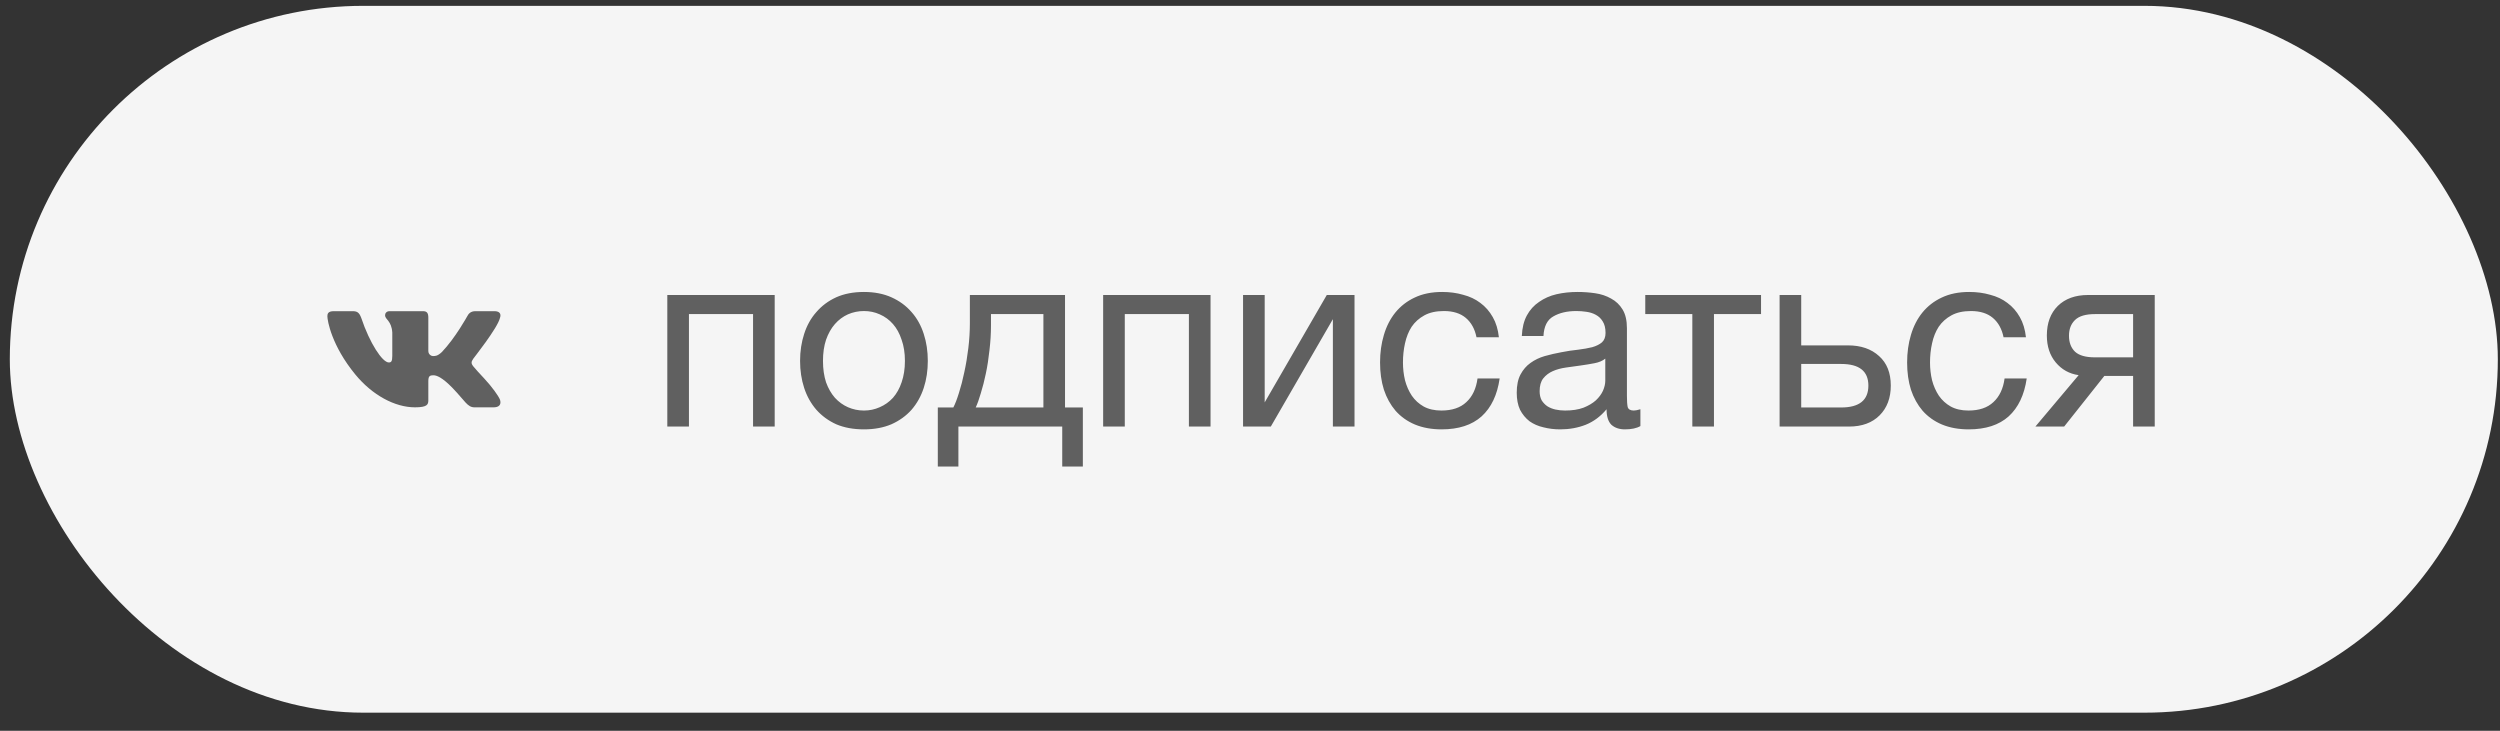
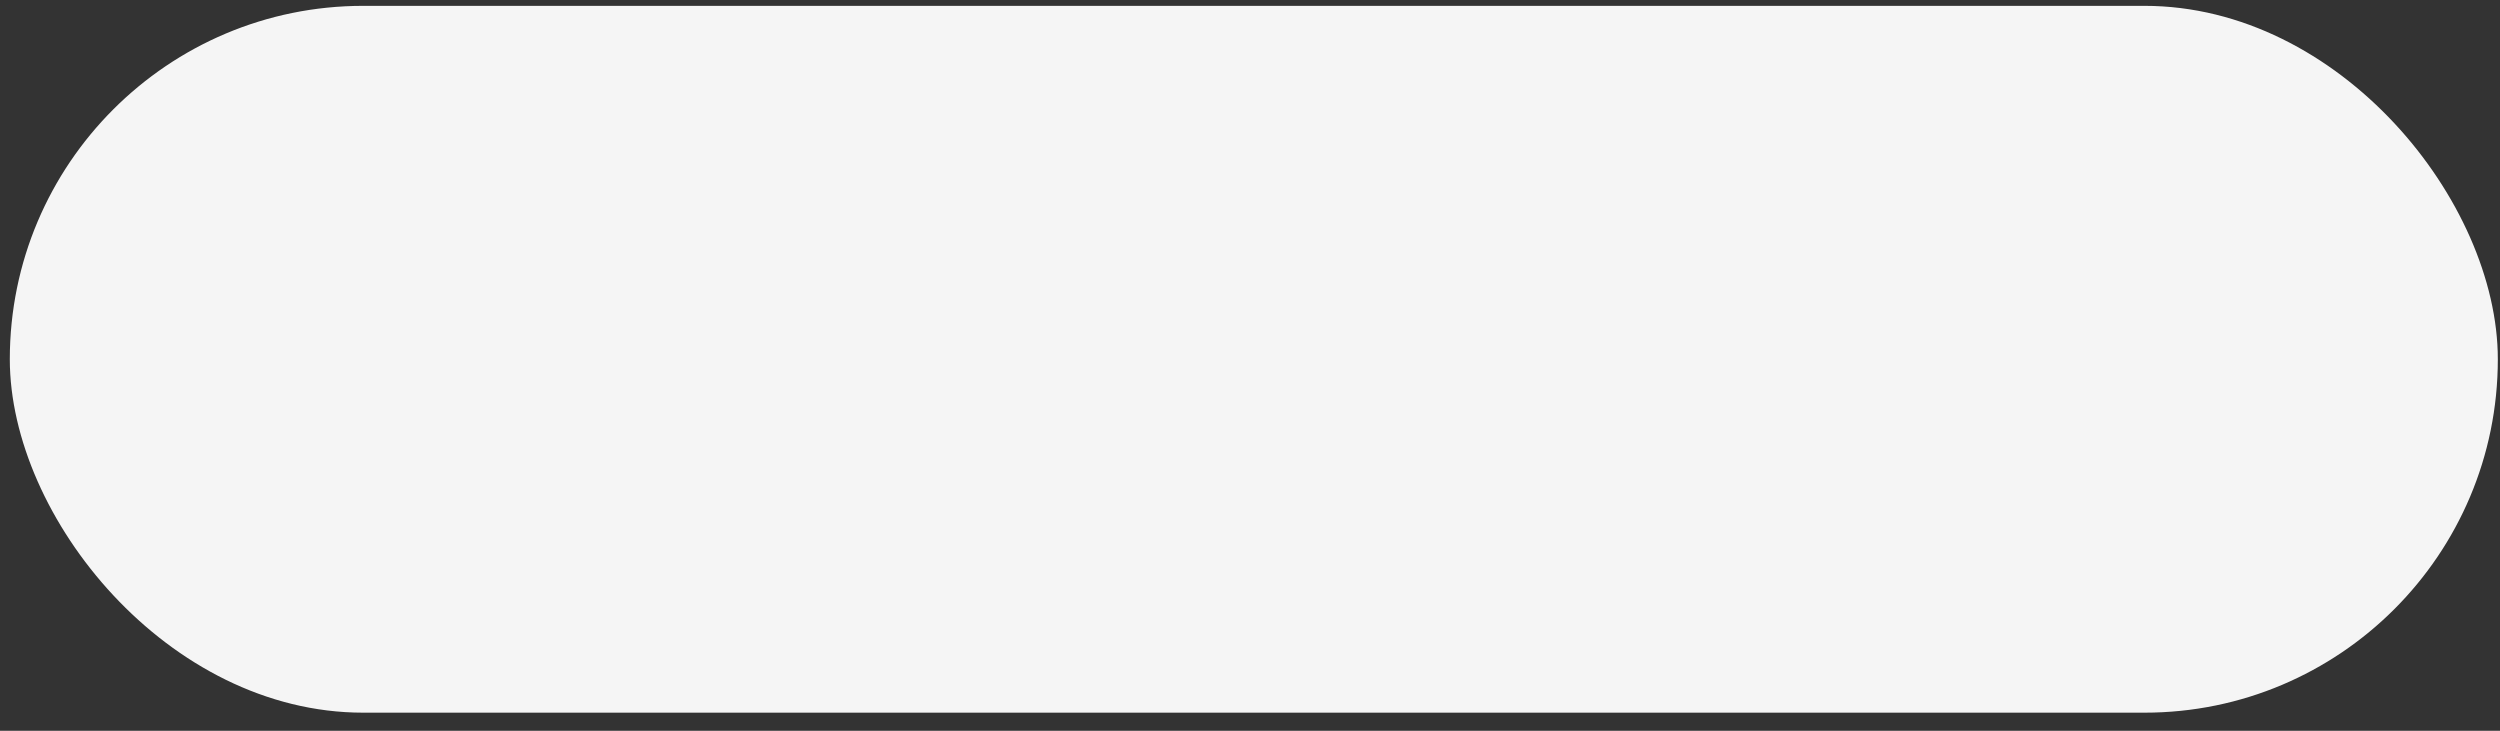
<svg xmlns="http://www.w3.org/2000/svg" width="130" height="38" viewBox="0 0 130 38" fill="none">
  <rect x="0" y="0" width="130" height="38" fill="#333333" stroke="none" />
  <rect x="0.51" y="0.304" width="129.377" height="36.755" rx="18.377" fill="#F5F5F5" />
  <g clip-path="url(#clip0_37_75)">
-     <path d="M17.357 16.181C17.071 16.181 17.023 16.306 17.023 16.439C17.023 16.679 17.248 17.979 18.476 19.473C19.367 20.556 20.54 21.181 21.579 21.181C22.208 21.181 22.273 21.04 22.273 20.817V19.826C22.273 19.559 22.342 19.515 22.542 19.515C22.685 19.515 22.976 19.598 23.539 20.182C24.187 20.855 24.305 21.182 24.677 21.182H25.659C25.887 21.182 26.018 21.097 26.023 20.932C26.024 20.89 26.017 20.843 26.002 20.791C25.929 20.599 25.596 20.129 25.18 19.681C24.949 19.434 24.721 19.189 24.616 19.056C24.546 18.969 24.52 18.907 24.523 18.848C24.526 18.786 24.562 18.728 24.616 18.646C24.607 18.646 25.876 17.062 26 16.528C26.017 16.478 26.025 16.431 26.023 16.39C26.017 16.269 25.924 16.181 25.705 16.181H24.723C24.475 16.181 24.361 16.315 24.294 16.449C24.294 16.449 23.681 17.569 22.976 18.307C22.747 18.521 22.631 18.515 22.507 18.515C22.441 18.515 22.273 18.444 22.273 18.248V16.519C22.273 16.288 22.208 16.181 21.999 16.181H20.255C20.103 16.181 20.023 16.288 20.023 16.395C20.023 16.617 20.361 16.671 20.399 17.294V18.502C20.399 18.795 20.342 18.848 20.218 18.848C19.884 18.848 19.226 17.848 18.787 16.537C18.691 16.279 18.595 16.181 18.347 16.181H17.357Z" fill="#606060" />
-   </g>
-   <path d="M34.7 15.34H40.284V22.181H39.159V16.333H35.825V22.181H34.7V15.34ZM44.925 22.327C44.378 22.327 43.898 22.238 43.483 22.062C43.077 21.877 42.733 21.625 42.451 21.308C42.169 20.982 41.957 20.602 41.816 20.17C41.675 19.738 41.604 19.27 41.604 18.767C41.604 18.265 41.675 17.797 41.816 17.365C41.957 16.924 42.169 16.544 42.451 16.227C42.733 15.9 43.077 15.645 43.483 15.459C43.898 15.274 44.378 15.182 44.925 15.182C45.463 15.182 45.94 15.274 46.354 15.459C46.769 15.645 47.117 15.9 47.4 16.227C47.682 16.544 47.894 16.924 48.035 17.365C48.176 17.797 48.246 18.265 48.246 18.767C48.246 19.27 48.176 19.738 48.035 20.17C47.894 20.602 47.682 20.982 47.4 21.308C47.117 21.625 46.769 21.877 46.354 22.062C45.94 22.238 45.463 22.327 44.925 22.327ZM44.925 21.348C45.217 21.348 45.49 21.29 45.746 21.175C46.01 21.061 46.24 20.898 46.434 20.686C46.628 20.465 46.778 20.196 46.884 19.879C46.998 19.552 47.056 19.182 47.056 18.767C47.056 18.353 46.998 17.987 46.884 17.669C46.778 17.343 46.628 17.069 46.434 16.849C46.24 16.628 46.01 16.461 45.746 16.346C45.49 16.231 45.217 16.174 44.925 16.174C44.634 16.174 44.356 16.231 44.092 16.346C43.836 16.461 43.611 16.628 43.417 16.849C43.223 17.069 43.069 17.343 42.954 17.669C42.848 17.987 42.795 18.353 42.795 18.767C42.795 19.182 42.848 19.552 42.954 19.879C43.069 20.196 43.223 20.465 43.417 20.686C43.611 20.898 43.836 21.061 44.092 21.175C44.356 21.29 44.634 21.348 44.925 21.348ZM48.766 21.189H49.573C49.67 21.003 49.767 20.752 49.864 20.435C49.969 20.108 50.062 19.751 50.142 19.363C50.23 18.966 50.3 18.547 50.353 18.106C50.406 17.665 50.433 17.233 50.433 16.809V15.34H55.381V21.189H56.308V24.259H55.236V22.181H49.837V24.259H48.766V21.189ZM54.257 21.189V16.333H51.531V16.915C51.531 17.347 51.504 17.779 51.452 18.212C51.407 18.635 51.346 19.036 51.266 19.416C51.187 19.795 51.099 20.139 51.002 20.448C50.913 20.756 50.825 21.003 50.737 21.189H54.257ZM57.364 15.34H62.948V22.181H61.823V16.333H58.489V22.181H57.364V15.34ZM64.639 15.34H65.764V20.924L68.993 15.34H70.435V22.181H69.31V16.597L66.082 22.181H64.639V15.34ZM74.965 22.327C74.445 22.327 73.982 22.243 73.576 22.075C73.179 21.908 72.844 21.669 72.57 21.361C72.306 21.052 72.103 20.686 71.962 20.262C71.829 19.839 71.763 19.367 71.763 18.847C71.763 18.335 71.829 17.859 71.962 17.418C72.094 16.968 72.293 16.58 72.557 16.253C72.831 15.918 73.166 15.658 73.563 15.473C73.969 15.279 74.445 15.182 74.992 15.182C75.38 15.182 75.742 15.23 76.077 15.327C76.421 15.415 76.721 15.556 76.977 15.751C77.241 15.945 77.457 16.192 77.625 16.491C77.793 16.783 77.898 17.131 77.942 17.537H76.778C76.69 17.105 76.505 16.769 76.222 16.531C75.94 16.293 75.561 16.174 75.085 16.174C74.679 16.174 74.339 16.249 74.066 16.399C73.792 16.549 73.572 16.747 73.404 16.994C73.245 17.241 73.131 17.528 73.06 17.854C72.989 18.172 72.954 18.503 72.954 18.847C72.954 19.164 72.989 19.473 73.06 19.773C73.139 20.073 73.258 20.342 73.417 20.58C73.576 20.809 73.779 20.995 74.026 21.136C74.282 21.277 74.591 21.348 74.952 21.348C75.508 21.348 75.94 21.202 76.249 20.911C76.566 20.62 76.76 20.21 76.831 19.68H77.982C77.859 20.536 77.546 21.193 77.043 21.652C76.54 22.102 75.847 22.327 74.965 22.327ZM81.133 22.327C80.824 22.327 80.533 22.291 80.26 22.221C79.986 22.159 79.743 22.053 79.532 21.903C79.329 21.744 79.166 21.546 79.042 21.308C78.927 21.061 78.87 20.765 78.87 20.421C78.87 20.033 78.936 19.716 79.069 19.469C79.201 19.222 79.373 19.023 79.585 18.873C79.805 18.714 80.052 18.595 80.326 18.516C80.608 18.437 80.895 18.37 81.186 18.317C81.495 18.256 81.786 18.212 82.059 18.185C82.341 18.15 82.588 18.106 82.8 18.053C83.012 17.991 83.179 17.907 83.303 17.801C83.426 17.687 83.488 17.524 83.488 17.312C83.488 17.065 83.439 16.866 83.343 16.716C83.254 16.567 83.135 16.452 82.985 16.372C82.844 16.293 82.681 16.24 82.496 16.214C82.319 16.187 82.143 16.174 81.966 16.174C81.49 16.174 81.093 16.267 80.775 16.452C80.458 16.628 80.286 16.968 80.26 17.471H79.135C79.153 17.047 79.241 16.69 79.399 16.399C79.558 16.108 79.77 15.874 80.035 15.698C80.299 15.512 80.599 15.38 80.934 15.301C81.278 15.221 81.644 15.182 82.033 15.182C82.341 15.182 82.646 15.204 82.946 15.248C83.254 15.292 83.532 15.384 83.779 15.526C84.026 15.658 84.225 15.848 84.375 16.095C84.525 16.341 84.6 16.663 84.6 17.061V20.58C84.6 20.845 84.613 21.039 84.639 21.162C84.674 21.286 84.78 21.348 84.957 21.348C85.036 21.348 85.151 21.326 85.301 21.281V22.155C85.107 22.269 84.838 22.327 84.494 22.327C84.203 22.327 83.969 22.247 83.792 22.088C83.625 21.921 83.541 21.652 83.541 21.281C83.232 21.652 82.871 21.921 82.456 22.088C82.05 22.247 81.609 22.327 81.133 22.327ZM81.384 21.348C81.755 21.348 82.072 21.299 82.337 21.202C82.602 21.096 82.818 20.968 82.985 20.818C83.153 20.66 83.276 20.492 83.356 20.316C83.435 20.13 83.475 19.958 83.475 19.799V18.648C83.334 18.763 83.148 18.842 82.919 18.886C82.69 18.931 82.447 18.97 82.191 19.006C81.944 19.041 81.693 19.076 81.437 19.111C81.181 19.147 80.952 19.208 80.749 19.297C80.546 19.385 80.379 19.513 80.246 19.68C80.123 19.839 80.061 20.06 80.061 20.342C80.061 20.527 80.096 20.686 80.167 20.818C80.246 20.942 80.343 21.043 80.458 21.123C80.582 21.202 80.723 21.259 80.881 21.295C81.04 21.33 81.208 21.348 81.384 21.348ZM88.001 16.333H85.554V15.34H91.574V16.333H89.126V22.181H88.001V16.333ZM92.539 15.34H93.663V17.96H96.098C96.768 17.96 97.306 18.145 97.712 18.516C98.118 18.878 98.321 19.389 98.321 20.051C98.321 20.695 98.127 21.211 97.739 21.599C97.35 21.987 96.821 22.181 96.151 22.181H92.539V15.34ZM95.741 21.189C96.684 21.189 97.156 20.809 97.156 20.051C97.156 19.301 96.684 18.926 95.741 18.926H93.663V21.189H95.741ZM102.372 22.327C101.852 22.327 101.389 22.243 100.983 22.075C100.586 21.908 100.251 21.669 99.977 21.361C99.713 21.052 99.51 20.686 99.368 20.262C99.236 19.839 99.17 19.367 99.17 18.847C99.17 18.335 99.236 17.859 99.368 17.418C99.501 16.968 99.699 16.58 99.964 16.253C100.237 15.918 100.573 15.658 100.97 15.473C101.375 15.279 101.852 15.182 102.399 15.182C102.787 15.182 103.148 15.23 103.484 15.327C103.828 15.415 104.128 15.556 104.383 15.751C104.648 15.945 104.864 16.192 105.032 16.491C105.199 16.783 105.305 17.131 105.349 17.537H104.185C104.097 17.105 103.911 16.769 103.629 16.531C103.347 16.293 102.968 16.174 102.491 16.174C102.085 16.174 101.746 16.249 101.472 16.399C101.199 16.549 100.978 16.747 100.811 16.994C100.652 17.241 100.537 17.528 100.467 17.854C100.396 18.172 100.361 18.503 100.361 18.847C100.361 19.164 100.396 19.473 100.467 19.773C100.546 20.073 100.665 20.342 100.824 20.58C100.983 20.809 101.186 20.995 101.433 21.136C101.689 21.277 101.997 21.348 102.359 21.348C102.915 21.348 103.347 21.202 103.656 20.911C103.973 20.62 104.167 20.21 104.238 19.68H105.389C105.265 20.536 104.952 21.193 104.45 21.652C103.947 22.102 103.254 22.327 102.372 22.327ZM108.09 19.508C107.605 19.438 107.208 19.217 106.899 18.847C106.59 18.476 106.436 18.009 106.436 17.444C106.436 16.8 106.625 16.289 107.005 15.909C107.393 15.53 107.918 15.34 108.579 15.34H112.046V22.181H110.921V19.548H109.426L107.336 22.181H105.84L108.09 19.508ZM110.921 18.582V16.333H108.937C108.46 16.333 108.116 16.434 107.904 16.637C107.693 16.84 107.587 17.113 107.587 17.457C107.587 17.81 107.693 18.088 107.904 18.291C108.116 18.485 108.46 18.582 108.937 18.582H110.921Z" fill="#606060" />
+     </g>
  <defs>
    <clipPath id="clip0_37_75">
      <rect width="9" height="5" fill="white" transform="translate(17.023 16.181)" />
    </clipPath>
  </defs>
</svg>